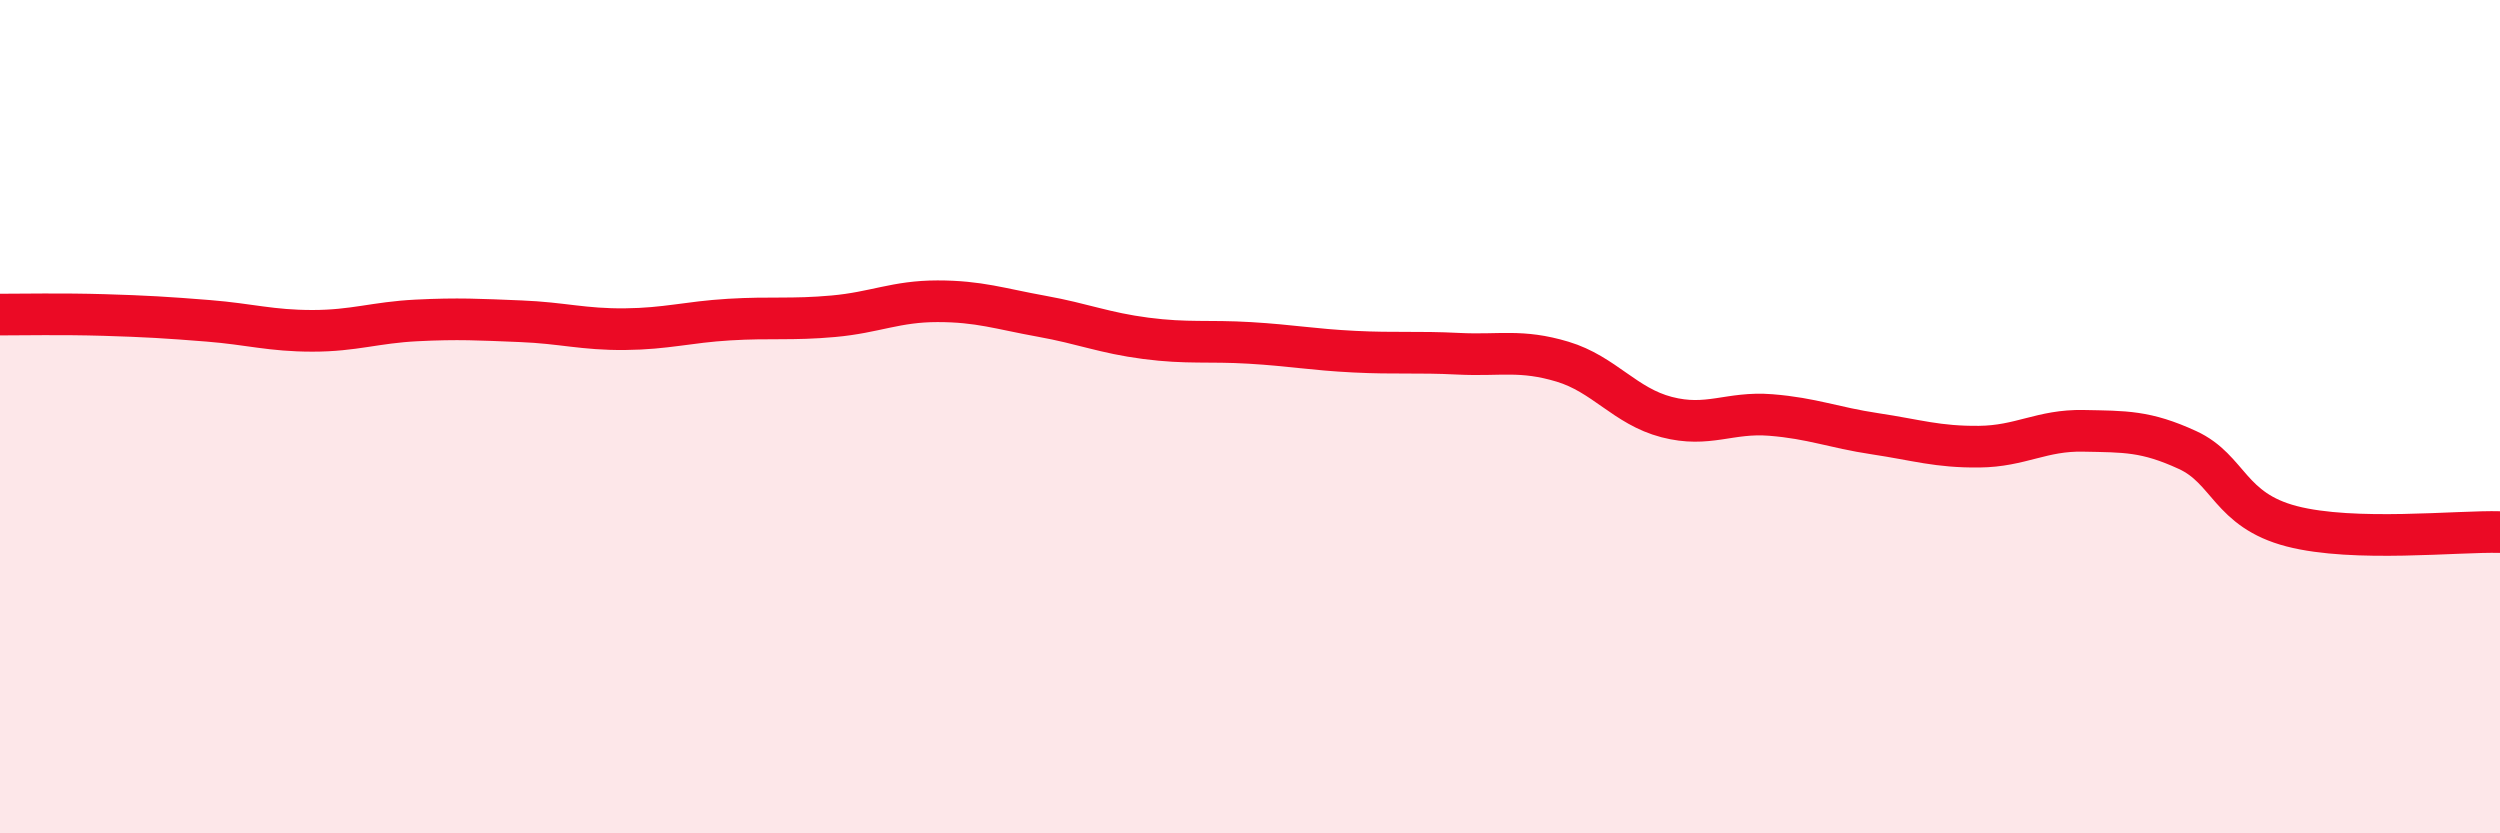
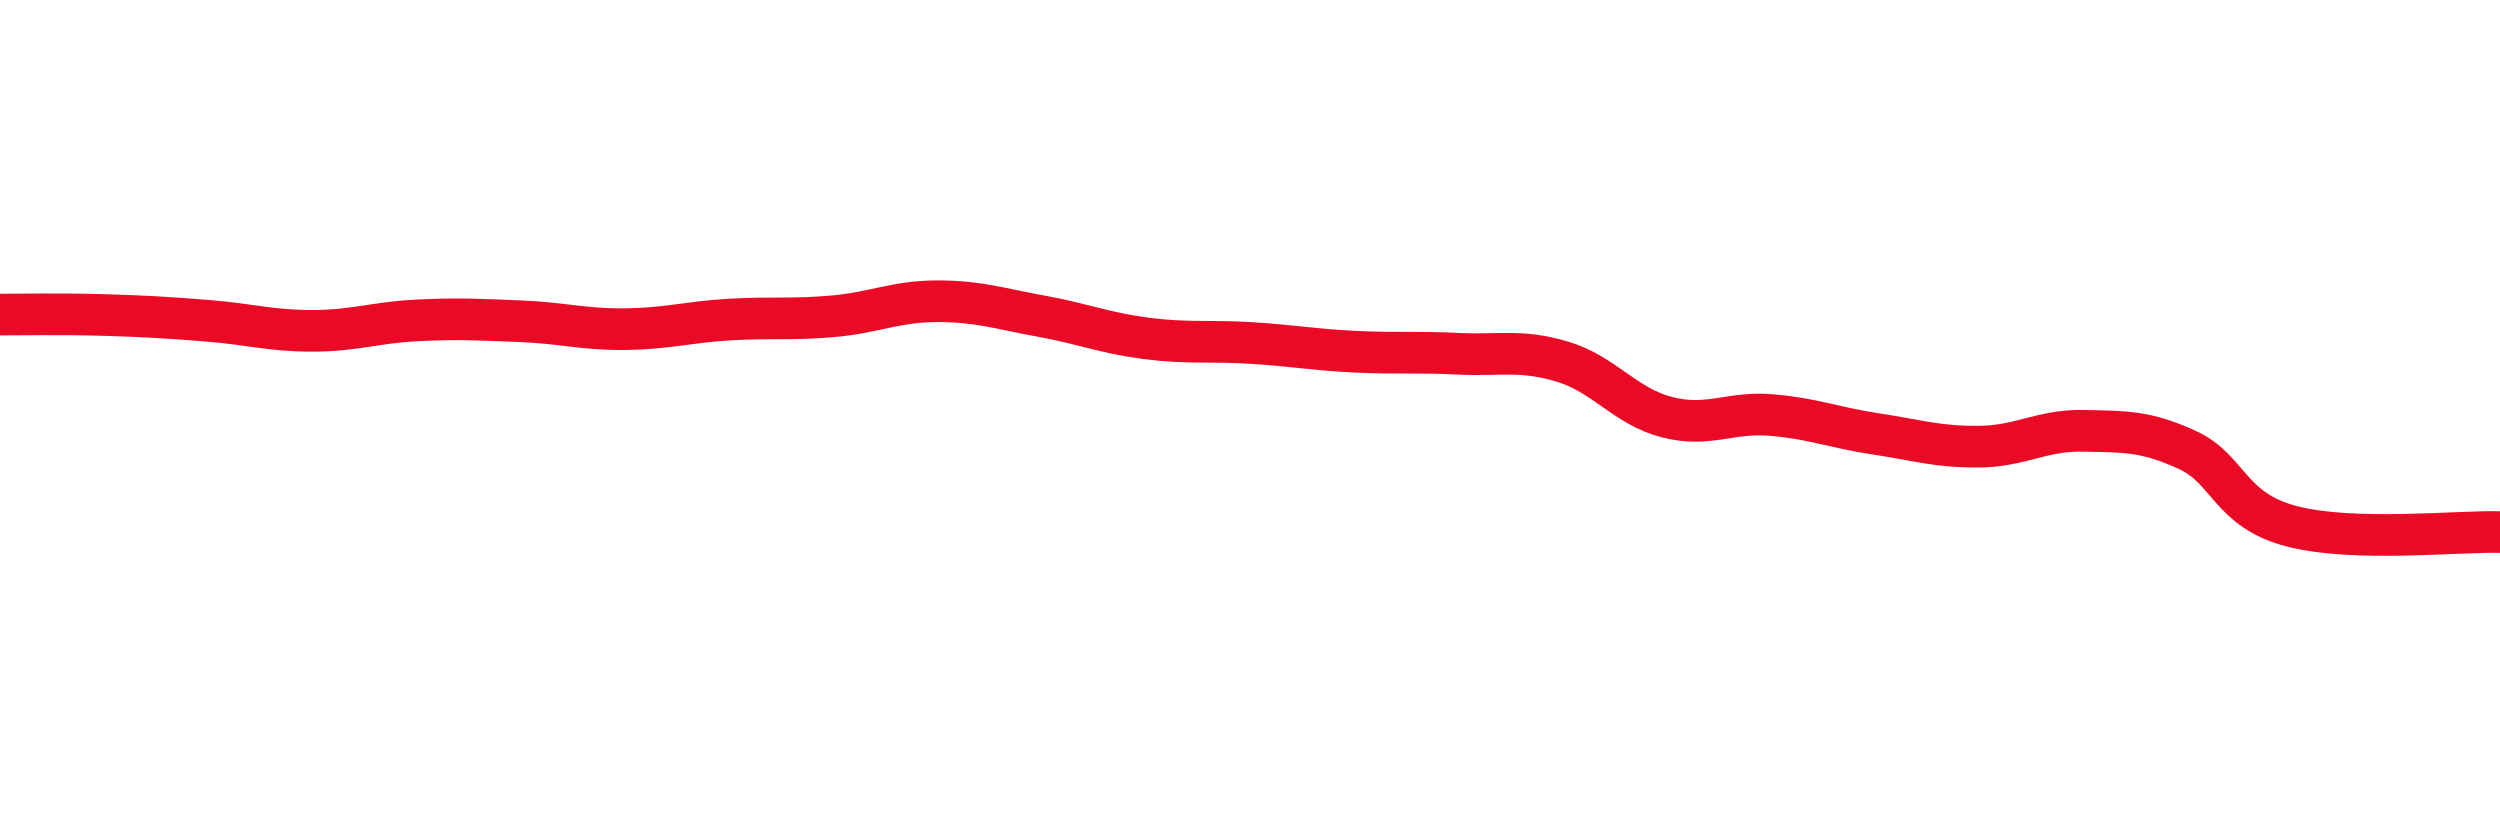
<svg xmlns="http://www.w3.org/2000/svg" width="60" height="20" viewBox="0 0 60 20">
-   <path d="M 0,7.55 C 0.5,7.55 1.5,7.53 2.5,7.56 C 3.5,7.59 4,7.62 5,7.7 C 6,7.78 6.5,7.94 7.5,7.94 C 8.5,7.94 9,7.74 10,7.69 C 11,7.64 11.5,7.67 12.5,7.71 C 13.5,7.75 14,7.91 15,7.9 C 16,7.89 16.5,7.73 17.5,7.67 C 18.5,7.61 19,7.68 20,7.59 C 21,7.5 21.5,7.23 22.5,7.23 C 23.5,7.23 24,7.41 25,7.59 C 26,7.77 26.5,7.99 27.5,8.12 C 28.5,8.25 29,8.17 30,8.23 C 31,8.29 31.5,8.39 32.5,8.44 C 33.5,8.49 34,8.44 35,8.49 C 36,8.54 36.5,8.38 37.5,8.68 C 38.5,8.98 39,9.75 40,10.01 C 41,10.27 41.5,9.88 42.5,9.96 C 43.5,10.04 44,10.26 45,10.41 C 46,10.56 46.5,10.73 47.5,10.72 C 48.5,10.71 49,10.32 50,10.34 C 51,10.36 51.5,10.34 52.5,10.8 C 53.5,11.26 53.5,12.24 55,12.63 C 56.5,13.02 59,12.74 60,12.77L60 20L0 20Z" fill="#EB0A25" opacity="0.1" stroke-linecap="round" stroke-linejoin="round" />
  <path d="M 0,7.55 C 0.5,7.55 1.5,7.53 2.5,7.56 C 3.5,7.59 4,7.62 5,7.7 C 6,7.78 6.5,7.94 7.5,7.94 C 8.5,7.94 9,7.74 10,7.69 C 11,7.64 11.5,7.67 12.5,7.71 C 13.5,7.75 14,7.91 15,7.9 C 16,7.89 16.5,7.73 17.5,7.67 C 18.5,7.61 19,7.68 20,7.59 C 21,7.5 21.5,7.23 22.5,7.23 C 23.5,7.23 24,7.41 25,7.59 C 26,7.77 26.5,7.99 27.5,8.12 C 28.5,8.25 29,8.17 30,8.23 C 31,8.29 31.5,8.39 32.5,8.44 C 33.5,8.49 34,8.44 35,8.49 C 36,8.54 36.5,8.38 37.5,8.68 C 38.5,8.98 39,9.75 40,10.01 C 41,10.27 41.5,9.88 42.5,9.96 C 43.5,10.04 44,10.26 45,10.41 C 46,10.56 46.5,10.73 47.5,10.72 C 48.5,10.71 49,10.32 50,10.34 C 51,10.36 51.5,10.34 52.5,10.8 C 53.5,11.26 53.5,12.24 55,12.63 C 56.5,13.02 59,12.74 60,12.77" stroke="#EB0A25" stroke-width="1" fill="none" stroke-linecap="round" stroke-linejoin="round" />
</svg>